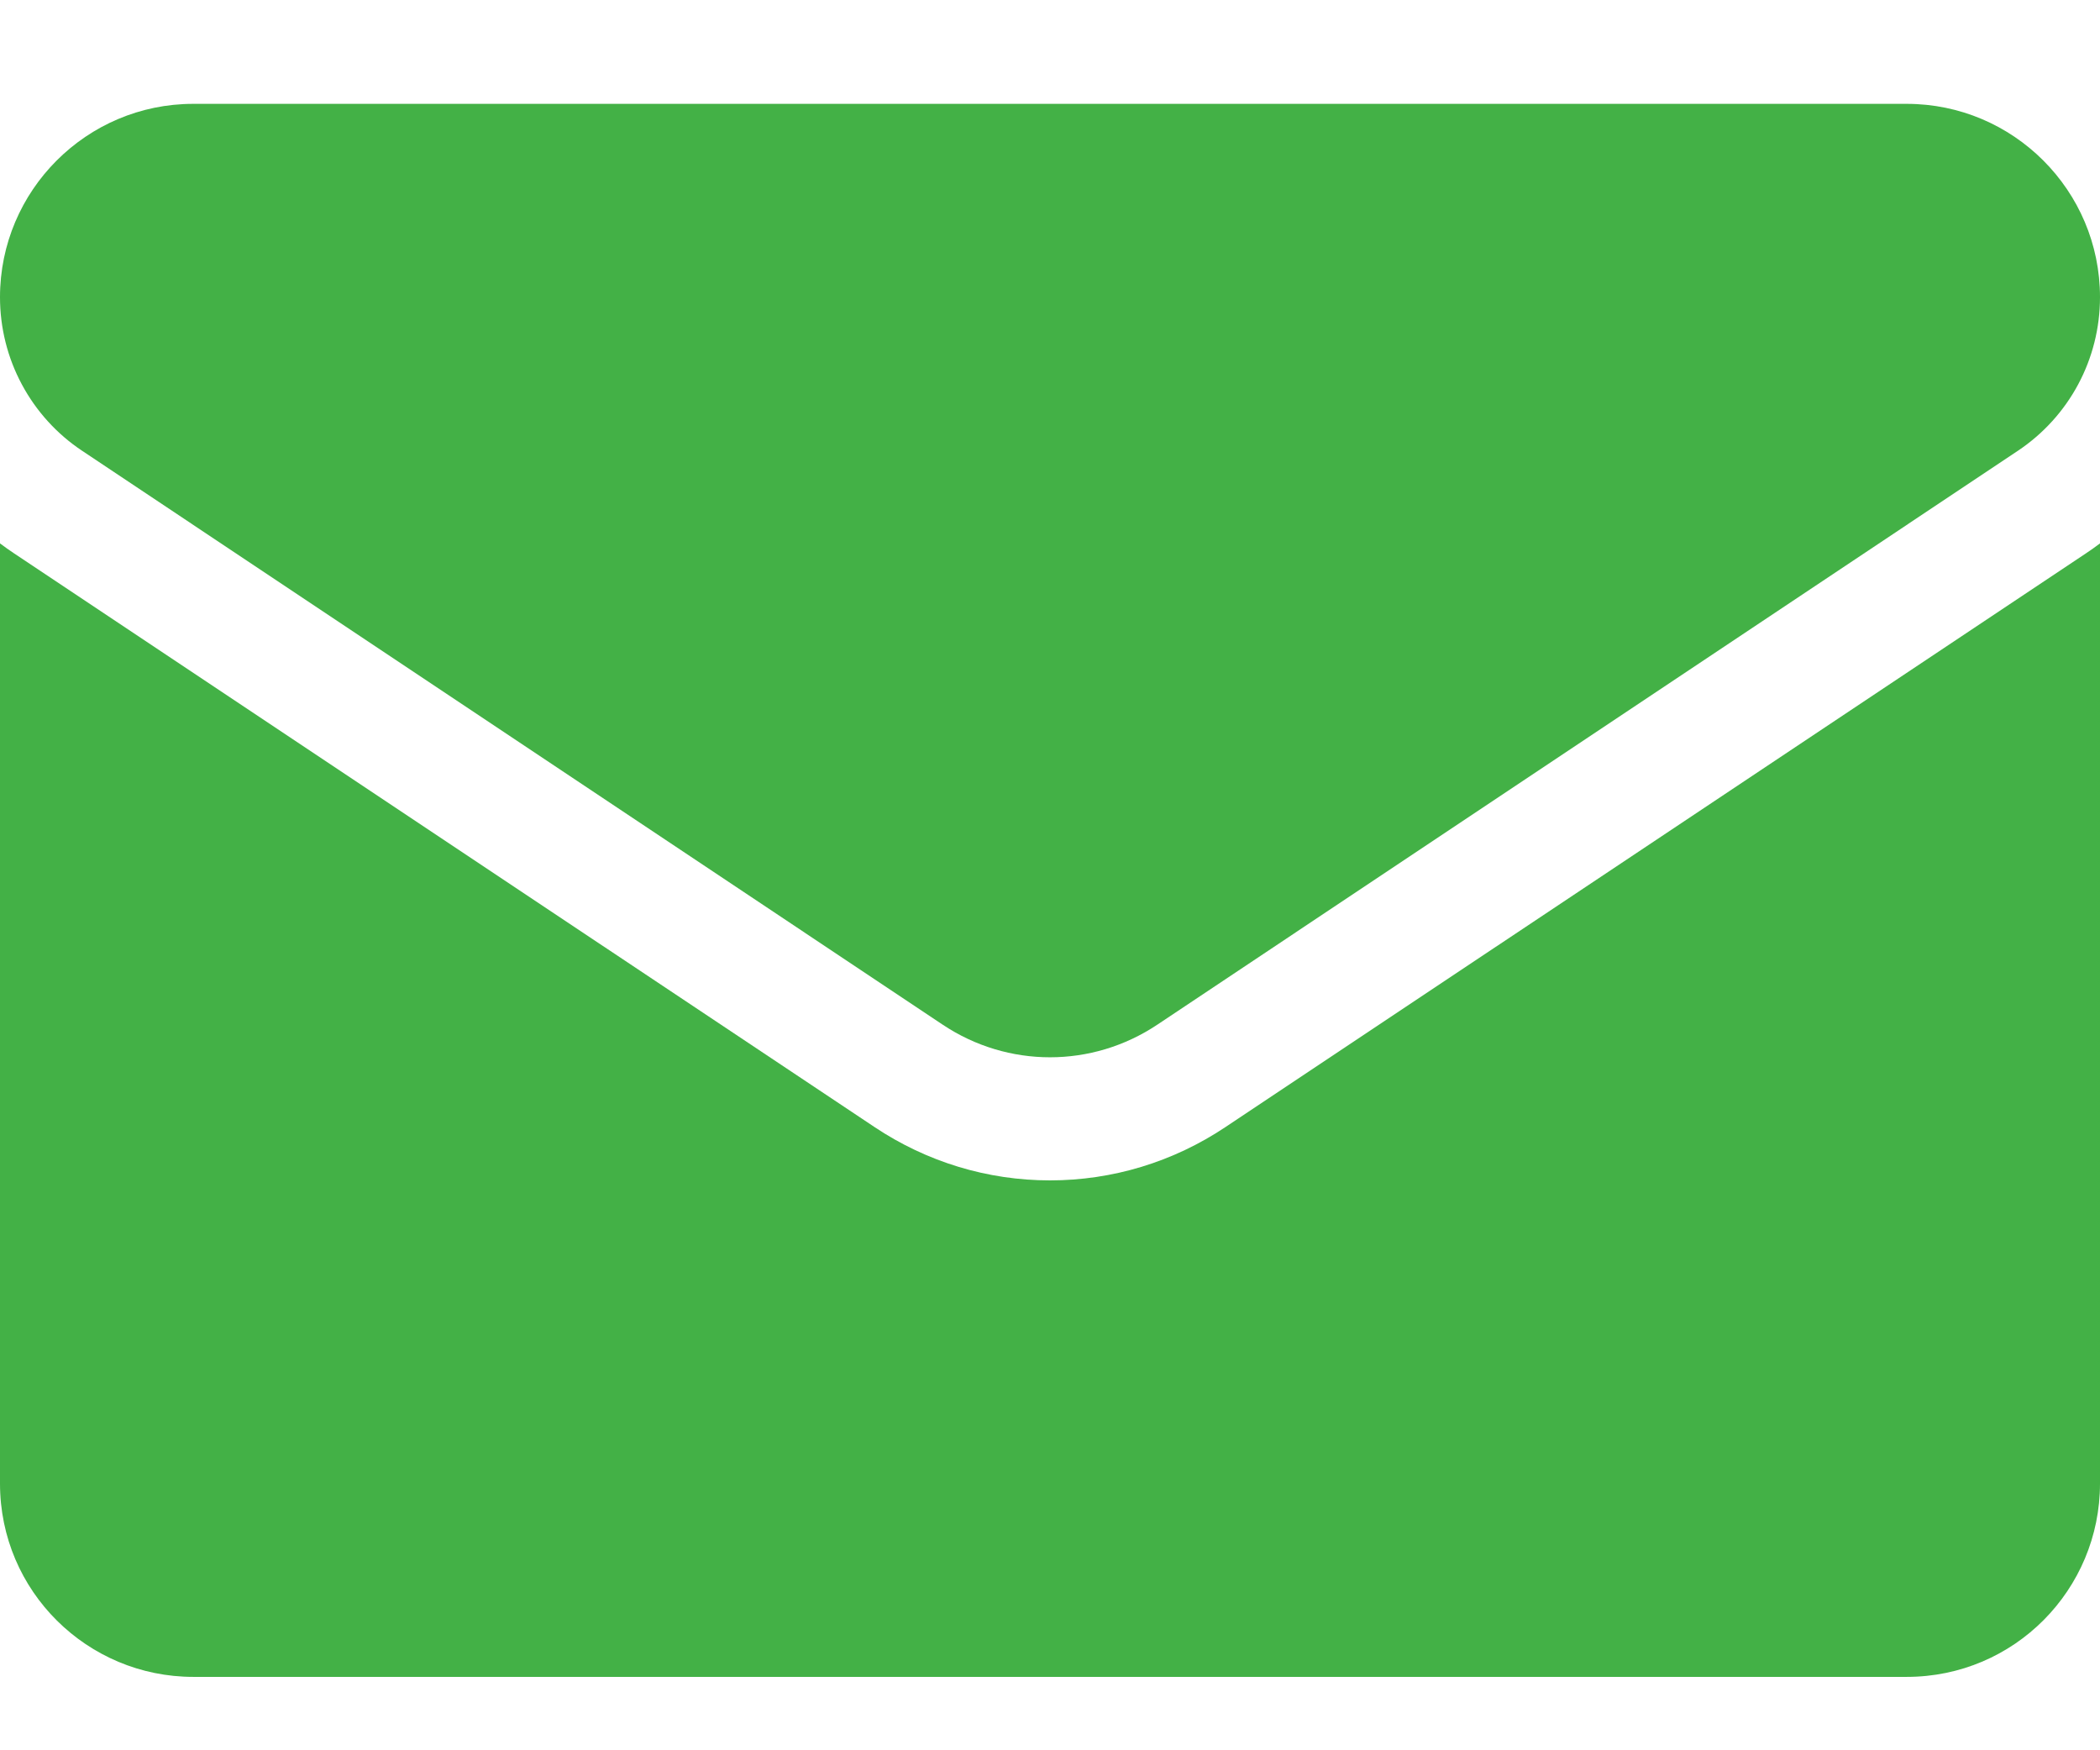
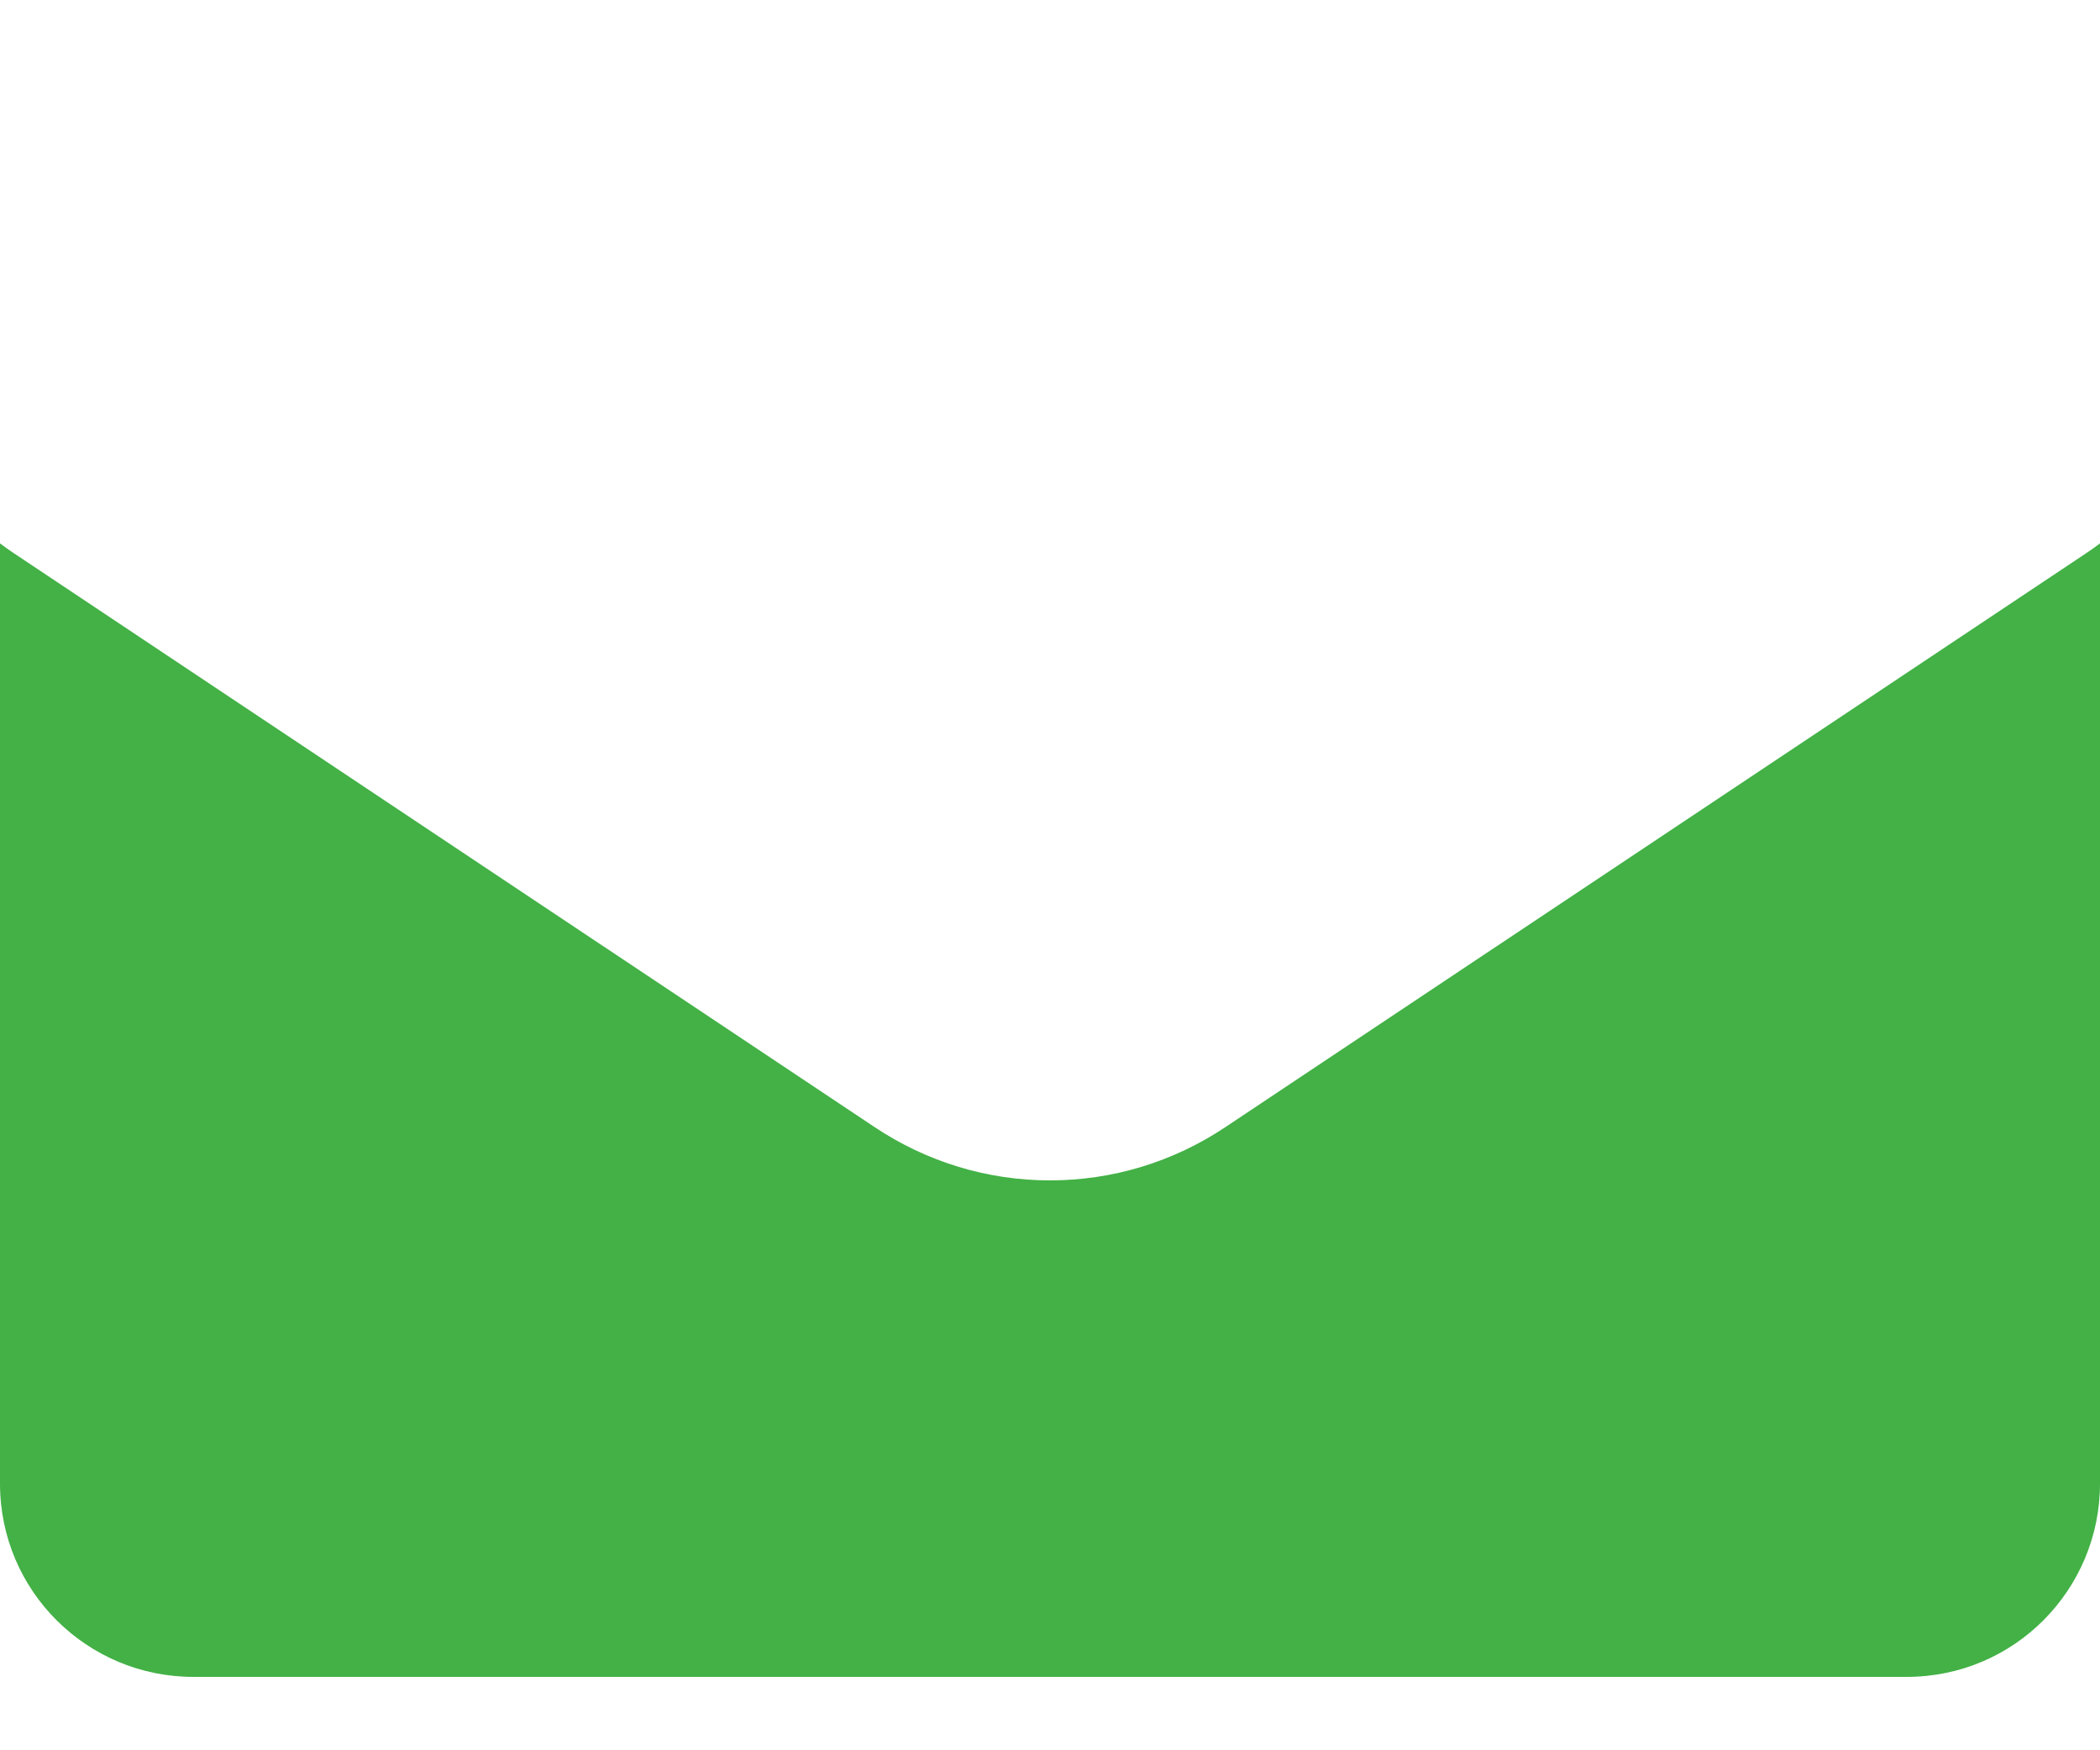
<svg xmlns="http://www.w3.org/2000/svg" width="18" height="15" viewBox="0 0 18 15" fill="none">
  <path d="M10.504 9.659C10.056 9.958 9.536 10.116 9 10.116C8.464 10.116 7.944 9.958 7.496 9.659L0.12 4.742C0.079 4.715 0.039 4.686 0 4.657L0 12.714C0 13.638 0.75 14.371 1.657 14.371H16.343C17.267 14.371 18 13.622 18 12.714V4.657C17.961 4.686 17.921 4.715 17.88 4.742L10.504 9.659Z" fill="#43B146" />
-   <path d="M0.705 3.864L8.081 8.782C8.36 8.968 8.68 9.061 9 9.061C9.32 9.061 9.64 8.968 9.919 8.782L17.295 3.864C17.736 3.57 18 3.078 18 2.547C18 1.633 17.257 0.89 16.343 0.89H1.656C0.743 0.89 8.71912e-07 1.633 8.71912e-07 2.547C-0 2.808 0.064 3.065 0.187 3.294C0.31 3.524 0.488 3.72 0.705 3.864Z" fill="#43B146" />
</svg>